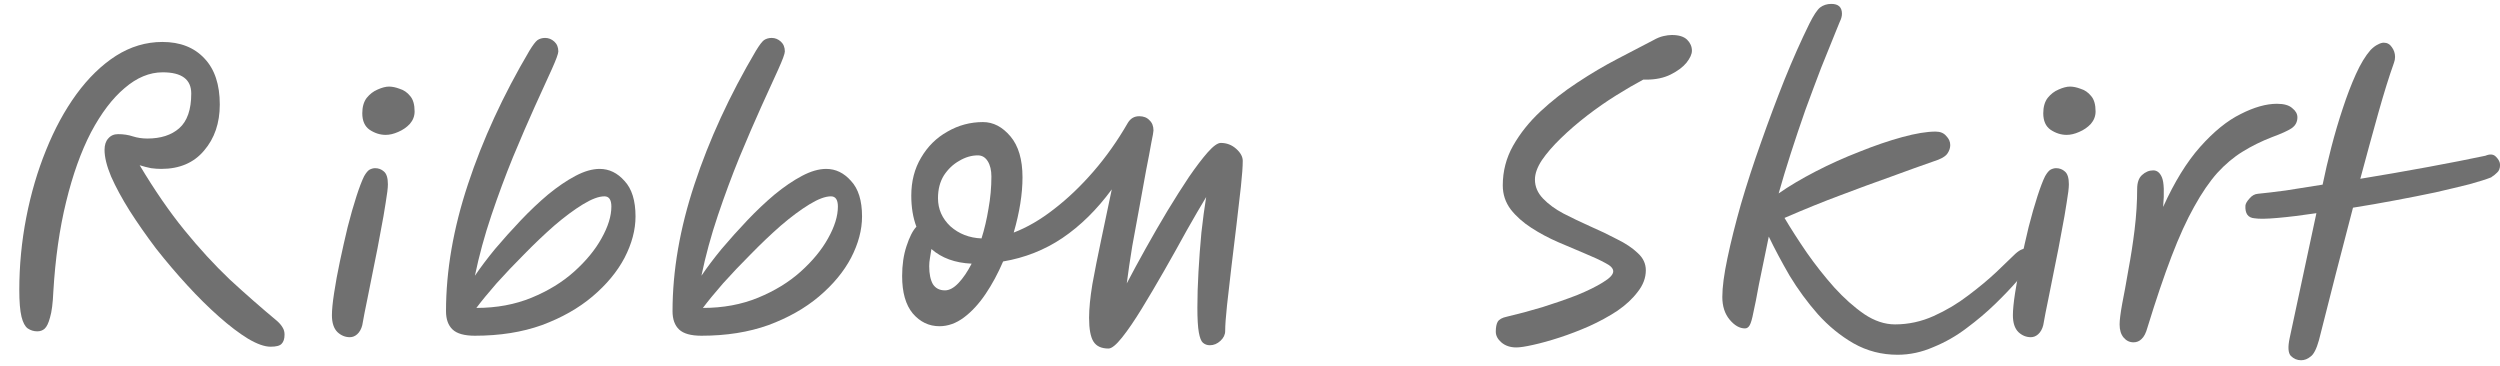
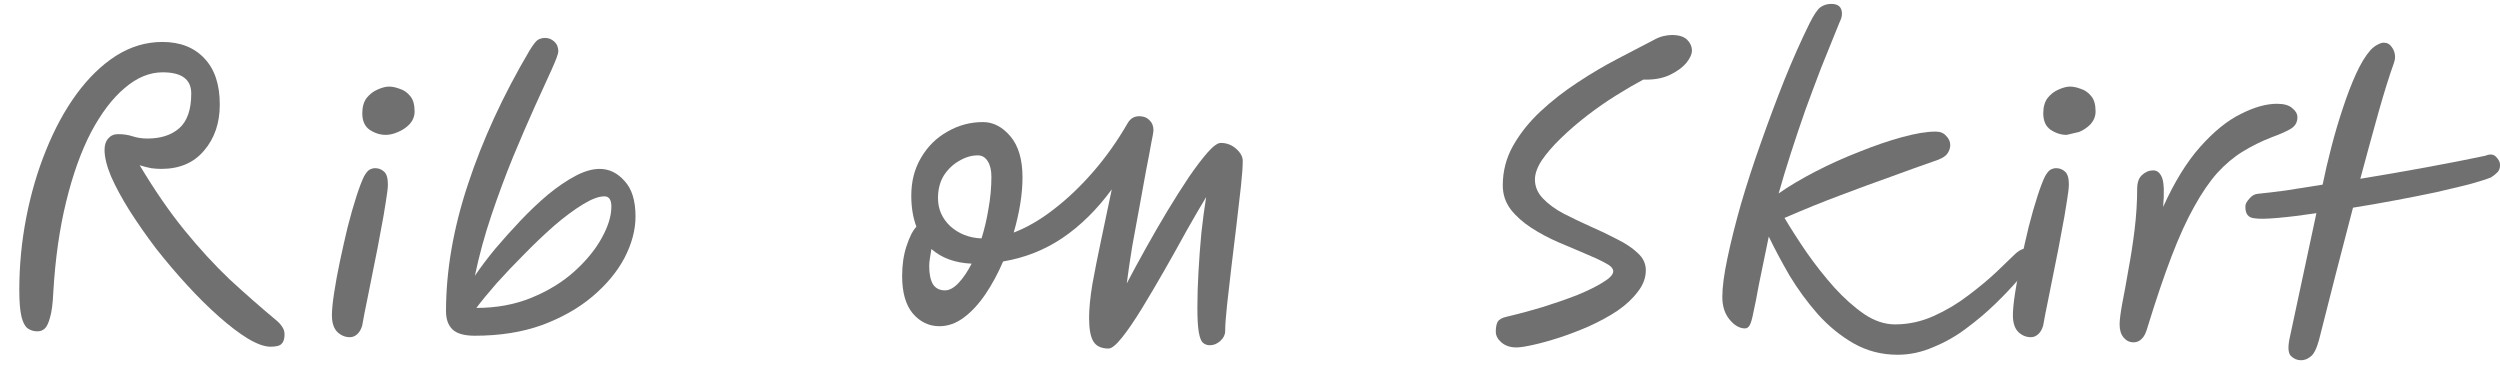
<svg xmlns="http://www.w3.org/2000/svg" width="82" height="12" viewBox="0 0 82 12" fill="none">
  <path d="M73.95 7.16C73.734 7.144 73.634 7.004 73.65 6.74C73.658 6.676 73.702 6.6 73.782 6.512C73.862 6.416 73.954 6.364 74.058 6.356C74.306 6.332 74.61 6.296 74.97 6.248C75.338 6.192 75.742 6.128 76.182 6.056C76.262 5.664 76.358 5.252 76.47 4.82C76.582 4.388 76.706 3.968 76.842 3.56C76.978 3.144 77.122 2.768 77.274 2.432C77.426 2.096 77.586 1.832 77.754 1.64C77.842 1.552 77.922 1.492 77.994 1.46C78.066 1.42 78.13 1.4 78.186 1.4C78.298 1.4 78.386 1.448 78.45 1.544C78.522 1.64 78.558 1.748 78.558 1.868C78.558 1.932 78.546 1.996 78.522 2.06C78.362 2.508 78.19 3.06 78.006 3.716C77.822 4.372 77.626 5.088 77.418 5.864C78.154 5.744 78.89 5.616 79.626 5.48C80.362 5.344 80.994 5.22 81.522 5.108C81.674 5.044 81.79 5.056 81.87 5.144C81.958 5.232 82.002 5.32 82.002 5.408C82.002 5.52 81.97 5.604 81.906 5.66C81.85 5.716 81.79 5.764 81.726 5.804L81.714 5.816C81.554 5.88 81.314 5.956 80.994 6.044C80.674 6.124 80.306 6.212 79.89 6.308C79.474 6.396 79.03 6.484 78.558 6.572C78.094 6.66 77.634 6.74 77.178 6.812C76.994 7.516 76.806 8.24 76.614 8.984C76.43 9.72 76.246 10.444 76.062 11.156C75.982 11.444 75.89 11.624 75.786 11.696C75.69 11.776 75.586 11.816 75.474 11.816C75.346 11.816 75.234 11.768 75.138 11.672C75.05 11.576 75.038 11.38 75.102 11.084L75.978 6.992C75.498 7.064 75.074 7.116 74.706 7.148C74.346 7.18 74.094 7.184 73.95 7.16Z" fill="#707070" />
  <path d="M69.979 11.228C69.851 11.228 69.743 11.176 69.655 11.072C69.567 10.968 69.523 10.824 69.523 10.64C69.523 10.504 69.551 10.28 69.607 9.968C69.671 9.648 69.739 9.276 69.811 8.852C69.891 8.428 69.959 7.988 70.015 7.532C70.071 7.068 70.099 6.624 70.099 6.2C70.099 5.992 70.151 5.84 70.255 5.744C70.367 5.64 70.491 5.588 70.627 5.588C70.755 5.588 70.851 5.668 70.915 5.828C70.979 5.988 70.991 6.308 70.951 6.788C71.319 5.972 71.723 5.316 72.163 4.82C72.611 4.316 73.055 3.956 73.495 3.74C73.935 3.516 74.331 3.404 74.683 3.404C74.915 3.404 75.083 3.452 75.187 3.548C75.299 3.636 75.355 3.736 75.355 3.848C75.355 4 75.291 4.12 75.163 4.208C75.043 4.288 74.831 4.384 74.527 4.496C74.175 4.632 73.851 4.792 73.555 4.976C73.267 5.152 72.991 5.384 72.727 5.672C72.471 5.96 72.219 6.328 71.971 6.776C71.723 7.216 71.475 7.76 71.227 8.408C70.979 9.056 70.715 9.836 70.435 10.748C70.387 10.924 70.323 11.048 70.243 11.12C70.171 11.192 70.083 11.228 69.979 11.228Z" fill="#707070" />
-   <path d="M66.611 11.06C66.459 11.06 66.323 11.004 66.203 10.892C66.083 10.772 66.023 10.588 66.023 10.34C66.023 10.164 66.047 9.92 66.095 9.608C66.143 9.288 66.207 8.94 66.287 8.564C66.367 8.188 66.451 7.816 66.539 7.448C66.635 7.072 66.731 6.736 66.827 6.44C66.923 6.144 67.007 5.924 67.079 5.78C67.143 5.668 67.203 5.596 67.259 5.564C67.323 5.532 67.383 5.516 67.439 5.516C67.551 5.516 67.647 5.552 67.727 5.624C67.815 5.696 67.859 5.836 67.859 6.044C67.859 6.164 67.835 6.364 67.787 6.644C67.747 6.916 67.691 7.236 67.619 7.604C67.555 7.964 67.483 8.336 67.403 8.72C67.331 9.096 67.259 9.456 67.187 9.8C67.115 10.144 67.059 10.432 67.019 10.664C66.987 10.792 66.931 10.892 66.851 10.964C66.779 11.028 66.699 11.06 66.611 11.06ZM67.787 4.424C67.603 4.424 67.427 4.368 67.259 4.256C67.099 4.144 67.019 3.964 67.019 3.716C67.019 3.508 67.067 3.34 67.163 3.212C67.267 3.084 67.387 2.992 67.523 2.936C67.667 2.872 67.791 2.84 67.895 2.84C67.999 2.84 68.115 2.864 68.243 2.912C68.379 2.952 68.495 3.032 68.591 3.152C68.687 3.264 68.735 3.432 68.735 3.656C68.735 3.808 68.683 3.944 68.579 4.064C68.475 4.176 68.347 4.264 68.195 4.328C68.051 4.392 67.915 4.424 67.787 4.424Z" fill="#707070" />
+   <path d="M66.611 11.06C66.459 11.06 66.323 11.004 66.203 10.892C66.083 10.772 66.023 10.588 66.023 10.34C66.023 10.164 66.047 9.92 66.095 9.608C66.143 9.288 66.207 8.94 66.287 8.564C66.367 8.188 66.451 7.816 66.539 7.448C66.635 7.072 66.731 6.736 66.827 6.44C66.923 6.144 67.007 5.924 67.079 5.78C67.143 5.668 67.203 5.596 67.259 5.564C67.323 5.532 67.383 5.516 67.439 5.516C67.551 5.516 67.647 5.552 67.727 5.624C67.815 5.696 67.859 5.836 67.859 6.044C67.859 6.164 67.835 6.364 67.787 6.644C67.747 6.916 67.691 7.236 67.619 7.604C67.555 7.964 67.483 8.336 67.403 8.72C67.331 9.096 67.259 9.456 67.187 9.8C67.115 10.144 67.059 10.432 67.019 10.664C66.987 10.792 66.931 10.892 66.851 10.964C66.779 11.028 66.699 11.06 66.611 11.06ZM67.787 4.424C67.603 4.424 67.427 4.368 67.259 4.256C67.099 4.144 67.019 3.964 67.019 3.716C67.019 3.508 67.067 3.34 67.163 3.212C67.267 3.084 67.387 2.992 67.523 2.936C67.667 2.872 67.791 2.84 67.895 2.84C67.999 2.84 68.115 2.864 68.243 2.912C68.379 2.952 68.495 3.032 68.591 3.152C68.687 3.264 68.735 3.432 68.735 3.656C68.735 3.808 68.683 3.944 68.579 4.064C68.475 4.176 68.347 4.264 68.195 4.328Z" fill="#707070" />
  <path d="M62.24 11.636C61.72 11.636 61.24 11.512 60.8 11.264C60.368 11.016 59.976 10.696 59.624 10.304C59.28 9.912 58.972 9.492 58.7 9.044C58.436 8.588 58.208 8.16 58.016 7.76C57.88 8.408 57.772 8.932 57.692 9.332C57.62 9.732 57.56 10.036 57.512 10.244C57.472 10.452 57.432 10.592 57.392 10.664C57.352 10.736 57.3 10.772 57.236 10.772C57.06 10.772 56.892 10.676 56.732 10.484C56.572 10.292 56.492 10.044 56.492 9.74C56.492 9.42 56.548 8.996 56.66 8.468C56.772 7.932 56.92 7.34 57.104 6.692C57.296 6.036 57.516 5.36 57.764 4.664C58.012 3.96 58.268 3.276 58.532 2.612C58.804 1.94 59.076 1.328 59.348 0.776C59.484 0.504 59.6 0.328 59.696 0.248C59.8 0.168 59.924 0.128 60.068 0.128C60.3 0.128 60.416 0.236 60.416 0.452C60.416 0.532 60.392 0.62 60.344 0.716C60.304 0.812 60.26 0.92 60.212 1.04C60.068 1.392 59.908 1.788 59.732 2.228C59.564 2.668 59.392 3.128 59.216 3.608C59.048 4.088 58.888 4.564 58.736 5.036C58.584 5.508 58.452 5.944 58.34 6.344C58.684 6.104 59.088 5.864 59.552 5.624C60.016 5.384 60.496 5.168 60.992 4.976C61.488 4.776 61.956 4.616 62.396 4.496C62.836 4.376 63.2 4.316 63.488 4.316C63.64 4.316 63.756 4.364 63.836 4.46C63.924 4.548 63.968 4.648 63.968 4.76C63.968 4.848 63.94 4.936 63.884 5.024C63.836 5.104 63.732 5.176 63.572 5.24C63.044 5.424 62.52 5.612 62 5.804C61.48 5.988 60.936 6.188 60.368 6.404C59.808 6.612 59.196 6.86 58.532 7.148C58.74 7.5 58.984 7.88 59.264 8.288C59.544 8.688 59.844 9.068 60.164 9.428C60.484 9.78 60.812 10.072 61.148 10.304C61.484 10.528 61.82 10.64 62.156 10.64C62.596 10.64 63.02 10.548 63.428 10.364C63.836 10.18 64.212 9.956 64.556 9.692C64.908 9.428 65.216 9.172 65.48 8.924C65.744 8.668 65.952 8.468 66.104 8.324C66.184 8.252 66.256 8.204 66.32 8.18C66.392 8.148 66.456 8.132 66.512 8.132C66.624 8.132 66.7 8.192 66.74 8.312C66.788 8.424 66.748 8.548 66.62 8.684C66.524 8.796 66.376 8.968 66.176 9.2C65.976 9.432 65.732 9.688 65.444 9.968C65.164 10.24 64.852 10.504 64.508 10.76C64.172 11.016 63.808 11.224 63.416 11.384C63.032 11.552 62.64 11.636 62.24 11.636Z" fill="#707070" />
  <path d="M49.734 11.396C49.535 11.396 49.37 11.34 49.242 11.228C49.123 11.124 49.062 11.008 49.062 10.88C49.062 10.736 49.083 10.628 49.123 10.556C49.17 10.476 49.27 10.42 49.422 10.388C49.798 10.3 50.187 10.196 50.587 10.076C50.995 9.948 51.374 9.816 51.727 9.68C52.078 9.536 52.362 9.396 52.578 9.26C52.803 9.124 52.914 9.004 52.914 8.9C52.914 8.804 52.827 8.712 52.651 8.624C52.474 8.528 52.251 8.424 51.978 8.312C51.706 8.2 51.414 8.076 51.102 7.94C50.791 7.804 50.498 7.648 50.227 7.472C49.955 7.296 49.73 7.096 49.554 6.872C49.379 6.64 49.291 6.376 49.291 6.08C49.291 5.616 49.403 5.184 49.627 4.784C49.858 4.376 50.158 4 50.526 3.656C50.895 3.312 51.298 2.996 51.739 2.708C52.187 2.412 52.627 2.152 53.059 1.928C53.498 1.696 53.891 1.492 54.234 1.316C54.346 1.252 54.455 1.208 54.559 1.184C54.663 1.16 54.755 1.148 54.834 1.148C55.066 1.148 55.234 1.2 55.339 1.304C55.443 1.408 55.495 1.528 55.495 1.664C55.495 1.776 55.434 1.908 55.315 2.06C55.194 2.204 55.023 2.332 54.798 2.444C54.575 2.556 54.306 2.612 53.995 2.612H53.898C53.627 2.756 53.331 2.928 53.011 3.128C52.691 3.328 52.374 3.548 52.062 3.788C51.751 4.028 51.462 4.276 51.199 4.532C50.943 4.78 50.734 5.02 50.575 5.252C50.422 5.484 50.346 5.696 50.346 5.888C50.346 6.12 50.434 6.328 50.611 6.512C50.786 6.696 51.011 6.86 51.282 7.004C51.562 7.148 51.855 7.288 52.158 7.424C52.471 7.56 52.763 7.7 53.035 7.844C53.315 7.98 53.542 8.132 53.718 8.3C53.895 8.46 53.983 8.648 53.983 8.864C53.983 9.112 53.895 9.348 53.718 9.572C53.55 9.796 53.327 10.004 53.047 10.196C52.767 10.38 52.459 10.548 52.123 10.7C51.794 10.844 51.471 10.968 51.151 11.072C50.831 11.176 50.542 11.256 50.286 11.312C50.038 11.368 49.855 11.396 49.734 11.396Z" fill="#707070" />
  <path d="M36.358 11.432C36.126 11.432 35.962 11.356 35.866 11.204C35.77 11.052 35.722 10.792 35.722 10.424C35.722 10.128 35.758 9.76 35.83 9.32C35.91 8.88 36.006 8.396 36.118 7.868C36.23 7.332 36.346 6.78 36.466 6.212C35.978 6.876 35.438 7.408 34.846 7.808C34.262 8.2 33.614 8.456 32.902 8.576C32.734 8.968 32.542 9.324 32.326 9.644C32.11 9.964 31.874 10.22 31.618 10.412C31.362 10.604 31.094 10.7 30.814 10.7C30.47 10.7 30.178 10.56 29.938 10.28C29.706 10 29.59 9.592 29.59 9.056C29.59 8.688 29.638 8.36 29.734 8.072C29.83 7.776 29.938 7.564 30.058 7.436C29.946 7.14 29.89 6.8 29.89 6.416C29.89 5.944 29.998 5.528 30.214 5.168C30.43 4.8 30.718 4.516 31.078 4.316C31.438 4.108 31.826 4.004 32.242 4.004C32.578 4.004 32.878 4.16 33.142 4.472C33.406 4.784 33.538 5.232 33.538 5.816C33.538 6.36 33.442 6.964 33.25 7.628C33.69 7.46 34.13 7.204 34.57 6.86C35.018 6.516 35.45 6.104 35.866 5.624C36.282 5.144 36.658 4.612 36.994 4.028C37.082 3.884 37.206 3.812 37.366 3.812C37.51 3.812 37.622 3.856 37.702 3.944C37.79 4.024 37.834 4.136 37.834 4.28C37.834 4.32 37.81 4.456 37.762 4.688C37.722 4.92 37.666 5.216 37.594 5.576C37.53 5.936 37.458 6.332 37.378 6.764C37.298 7.196 37.218 7.632 37.138 8.072C37.066 8.512 37.006 8.92 36.958 9.296C37.142 8.944 37.35 8.56 37.582 8.144C37.814 7.728 38.05 7.32 38.29 6.92C38.538 6.512 38.774 6.14 38.998 5.804C39.23 5.468 39.434 5.2 39.61 5C39.794 4.792 39.938 4.688 40.042 4.688C40.234 4.688 40.402 4.752 40.546 4.88C40.69 5.008 40.762 5.14 40.762 5.276C40.762 5.46 40.742 5.74 40.702 6.116C40.662 6.484 40.614 6.9 40.558 7.364C40.502 7.828 40.446 8.292 40.39 8.756C40.334 9.22 40.286 9.64 40.246 10.016C40.206 10.392 40.186 10.672 40.186 10.856C40.186 10.976 40.134 11.084 40.03 11.18C39.926 11.276 39.81 11.324 39.682 11.324C39.594 11.324 39.518 11.296 39.454 11.24C39.398 11.192 39.354 11.08 39.322 10.904C39.29 10.728 39.274 10.456 39.274 10.088C39.274 9.728 39.286 9.336 39.31 8.912C39.334 8.48 39.366 8.052 39.406 7.628C39.454 7.196 39.506 6.808 39.562 6.464C39.378 6.768 39.166 7.132 38.926 7.556C38.694 7.98 38.45 8.416 38.194 8.864C37.938 9.312 37.69 9.732 37.45 10.124C37.21 10.516 36.994 10.832 36.802 11.072C36.61 11.312 36.462 11.432 36.358 11.432ZM32.194 7.82C32.29 7.516 32.366 7.192 32.422 6.848C32.486 6.496 32.518 6.144 32.518 5.792C32.518 5.584 32.478 5.416 32.398 5.288C32.318 5.16 32.21 5.096 32.074 5.096C31.866 5.096 31.662 5.156 31.462 5.276C31.262 5.388 31.094 5.548 30.958 5.756C30.83 5.964 30.766 6.212 30.766 6.5C30.766 6.86 30.902 7.168 31.174 7.424C31.454 7.672 31.794 7.804 32.194 7.82ZM31.87 8.648C31.326 8.624 30.886 8.464 30.55 8.168C30.534 8.272 30.518 8.372 30.502 8.468C30.486 8.556 30.478 8.644 30.478 8.732C30.478 8.98 30.518 9.176 30.598 9.32C30.686 9.456 30.818 9.524 30.994 9.524C31.138 9.524 31.286 9.444 31.438 9.284C31.59 9.124 31.734 8.912 31.87 8.648Z" fill="#707070" />
-   <path d="M23.007 11.012C22.663 11.012 22.419 10.944 22.275 10.808C22.131 10.672 22.059 10.472 22.059 10.208C22.059 8.88 22.299 7.492 22.779 6.044C23.259 4.588 23.931 3.128 24.795 1.664C24.907 1.48 24.995 1.364 25.059 1.316C25.131 1.268 25.215 1.244 25.311 1.244C25.423 1.244 25.523 1.284 25.611 1.364C25.699 1.444 25.743 1.552 25.743 1.688C25.743 1.76 25.671 1.956 25.527 2.276C25.383 2.588 25.199 2.992 24.975 3.488C24.751 3.984 24.511 4.54 24.255 5.156C24.007 5.764 23.771 6.4 23.547 7.064C23.323 7.728 23.143 8.388 23.007 9.044C23.191 8.772 23.411 8.48 23.667 8.168C23.931 7.856 24.211 7.544 24.507 7.232C24.803 6.92 25.103 6.636 25.407 6.38C25.719 6.124 26.019 5.92 26.307 5.768C26.595 5.616 26.859 5.54 27.099 5.54C27.411 5.54 27.683 5.672 27.915 5.936C28.155 6.192 28.275 6.58 28.275 7.1C28.275 7.54 28.155 7.992 27.915 8.456C27.675 8.912 27.323 9.336 26.859 9.728C26.403 10.112 25.851 10.424 25.203 10.664C24.555 10.896 23.823 11.012 23.007 11.012ZM23.055 10.1C23.719 10.1 24.323 9.988 24.867 9.764C25.411 9.54 25.875 9.256 26.259 8.912C26.651 8.56 26.951 8.196 27.159 7.82C27.375 7.436 27.483 7.088 27.483 6.776C27.483 6.552 27.407 6.44 27.255 6.44C27.071 6.44 26.835 6.528 26.547 6.704C26.259 6.88 25.947 7.112 25.611 7.4C25.283 7.688 24.955 8 24.627 8.336C24.299 8.664 23.995 8.984 23.715 9.296C23.443 9.608 23.223 9.876 23.055 10.1Z" fill="#707070" />
  <path d="M15.577 11.012C15.233 11.012 14.989 10.944 14.845 10.808C14.701 10.672 14.629 10.472 14.629 10.208C14.629 8.88 14.869 7.492 15.349 6.044C15.829 4.588 16.501 3.128 17.365 1.664C17.477 1.48 17.565 1.364 17.629 1.316C17.701 1.268 17.785 1.244 17.881 1.244C17.993 1.244 18.093 1.284 18.181 1.364C18.269 1.444 18.313 1.552 18.313 1.688C18.313 1.76 18.241 1.956 18.097 2.276C17.953 2.588 17.769 2.992 17.545 3.488C17.321 3.984 17.081 4.54 16.825 5.156C16.577 5.764 16.341 6.4 16.117 7.064C15.893 7.728 15.713 8.388 15.577 9.044C15.761 8.772 15.981 8.48 16.237 8.168C16.501 7.856 16.781 7.544 17.077 7.232C17.373 6.92 17.673 6.636 17.977 6.38C18.289 6.124 18.589 5.92 18.877 5.768C19.165 5.616 19.429 5.54 19.669 5.54C19.981 5.54 20.253 5.672 20.485 5.936C20.725 6.192 20.845 6.58 20.845 7.1C20.845 7.54 20.725 7.992 20.485 8.456C20.245 8.912 19.893 9.336 19.429 9.728C18.973 10.112 18.421 10.424 17.773 10.664C17.125 10.896 16.393 11.012 15.577 11.012ZM15.625 10.1C16.289 10.1 16.893 9.988 17.437 9.764C17.981 9.54 18.445 9.256 18.829 8.912C19.221 8.56 19.521 8.196 19.729 7.82C19.945 7.436 20.053 7.088 20.053 6.776C20.053 6.552 19.977 6.44 19.825 6.44C19.641 6.44 19.405 6.528 19.117 6.704C18.829 6.88 18.517 7.112 18.181 7.4C17.853 7.688 17.525 8 17.197 8.336C16.869 8.664 16.565 8.984 16.285 9.296C16.013 9.608 15.793 9.876 15.625 10.1Z" fill="#707070" />
  <path d="M11.475 11.06C11.323 11.06 11.187 11.004 11.067 10.892C10.947 10.772 10.887 10.588 10.887 10.34C10.887 10.164 10.911 9.92 10.959 9.608C11.007 9.288 11.071 8.94 11.151 8.564C11.231 8.188 11.315 7.816 11.403 7.448C11.499 7.072 11.595 6.736 11.691 6.44C11.787 6.144 11.871 5.924 11.943 5.78C12.007 5.668 12.067 5.596 12.123 5.564C12.187 5.532 12.247 5.516 12.303 5.516C12.415 5.516 12.511 5.552 12.591 5.624C12.679 5.696 12.723 5.836 12.723 6.044C12.723 6.164 12.699 6.364 12.651 6.644C12.611 6.916 12.555 7.236 12.483 7.604C12.419 7.964 12.347 8.336 12.267 8.72C12.195 9.096 12.123 9.456 12.051 9.8C11.979 10.144 11.923 10.432 11.883 10.664C11.851 10.792 11.795 10.892 11.715 10.964C11.643 11.028 11.563 11.06 11.475 11.06ZM12.651 4.424C12.467 4.424 12.291 4.368 12.123 4.256C11.963 4.144 11.883 3.964 11.883 3.716C11.883 3.508 11.931 3.34 12.027 3.212C12.131 3.084 12.251 2.992 12.387 2.936C12.531 2.872 12.655 2.84 12.759 2.84C12.863 2.84 12.979 2.864 13.107 2.912C13.243 2.952 13.359 3.032 13.455 3.152C13.551 3.264 13.599 3.432 13.599 3.656C13.599 3.808 13.547 3.944 13.443 4.064C13.339 4.176 13.211 4.264 13.059 4.328C12.915 4.392 12.779 4.424 12.651 4.424Z" fill="#707070" />
  <path d="M1.221 10.868C1.109 10.868 1.005 10.836 0.909 10.772C0.821 10.708 0.753 10.58 0.705 10.388C0.657 10.188 0.633 9.896 0.633 9.512C0.633 8.712 0.709 7.92 0.861 7.136C1.013 6.352 1.229 5.616 1.509 4.928C1.789 4.232 2.121 3.62 2.505 3.092C2.897 2.556 3.329 2.136 3.801 1.832C4.281 1.528 4.789 1.376 5.325 1.376C5.909 1.376 6.369 1.556 6.705 1.916C7.041 2.268 7.209 2.772 7.209 3.428C7.209 4.036 7.037 4.54 6.693 4.94C6.357 5.34 5.889 5.54 5.289 5.54C5.185 5.54 5.073 5.532 4.953 5.516C4.833 5.492 4.709 5.46 4.581 5.42C5.069 6.236 5.557 6.944 6.045 7.544C6.533 8.144 7.029 8.684 7.533 9.164C8.045 9.636 8.565 10.092 9.093 10.532C9.173 10.604 9.233 10.676 9.273 10.748C9.313 10.812 9.333 10.888 9.333 10.976C9.333 11.112 9.301 11.212 9.237 11.276C9.181 11.34 9.061 11.372 8.877 11.372C8.677 11.372 8.429 11.284 8.133 11.108C7.845 10.932 7.529 10.692 7.185 10.388C6.841 10.084 6.493 9.74 6.141 9.356C5.789 8.972 5.449 8.572 5.121 8.156C4.801 7.732 4.513 7.32 4.257 6.92C4.001 6.512 3.797 6.136 3.645 5.792C3.501 5.448 3.429 5.156 3.429 4.916C3.429 4.756 3.469 4.632 3.549 4.544C3.629 4.448 3.737 4.4 3.873 4.4C4.049 4.4 4.209 4.424 4.353 4.472C4.505 4.52 4.665 4.544 4.833 4.544C5.273 4.544 5.621 4.432 5.877 4.208C6.141 3.976 6.273 3.596 6.273 3.068C6.273 2.604 5.961 2.372 5.337 2.372C4.905 2.372 4.489 2.544 4.089 2.888C3.689 3.224 3.321 3.708 2.985 4.34C2.657 4.972 2.385 5.732 2.169 6.62C1.953 7.5 1.813 8.484 1.749 9.572C1.733 9.948 1.697 10.228 1.641 10.412C1.593 10.596 1.533 10.72 1.461 10.784C1.397 10.84 1.317 10.868 1.221 10.868Z" fill="#707070" />
</svg>